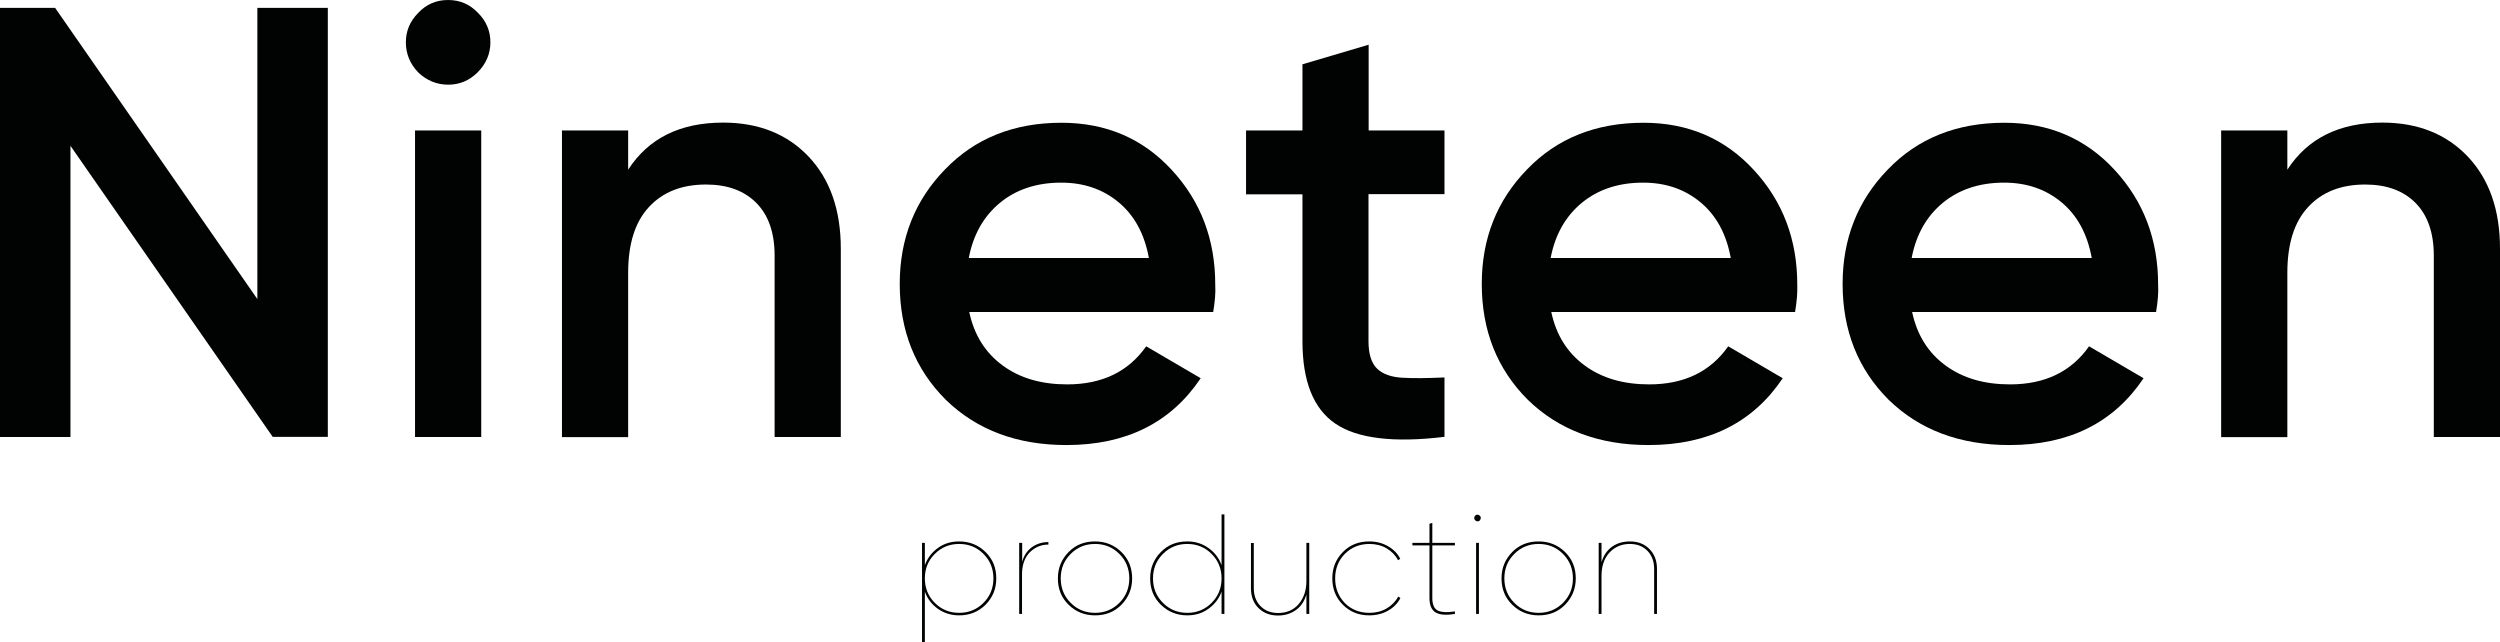
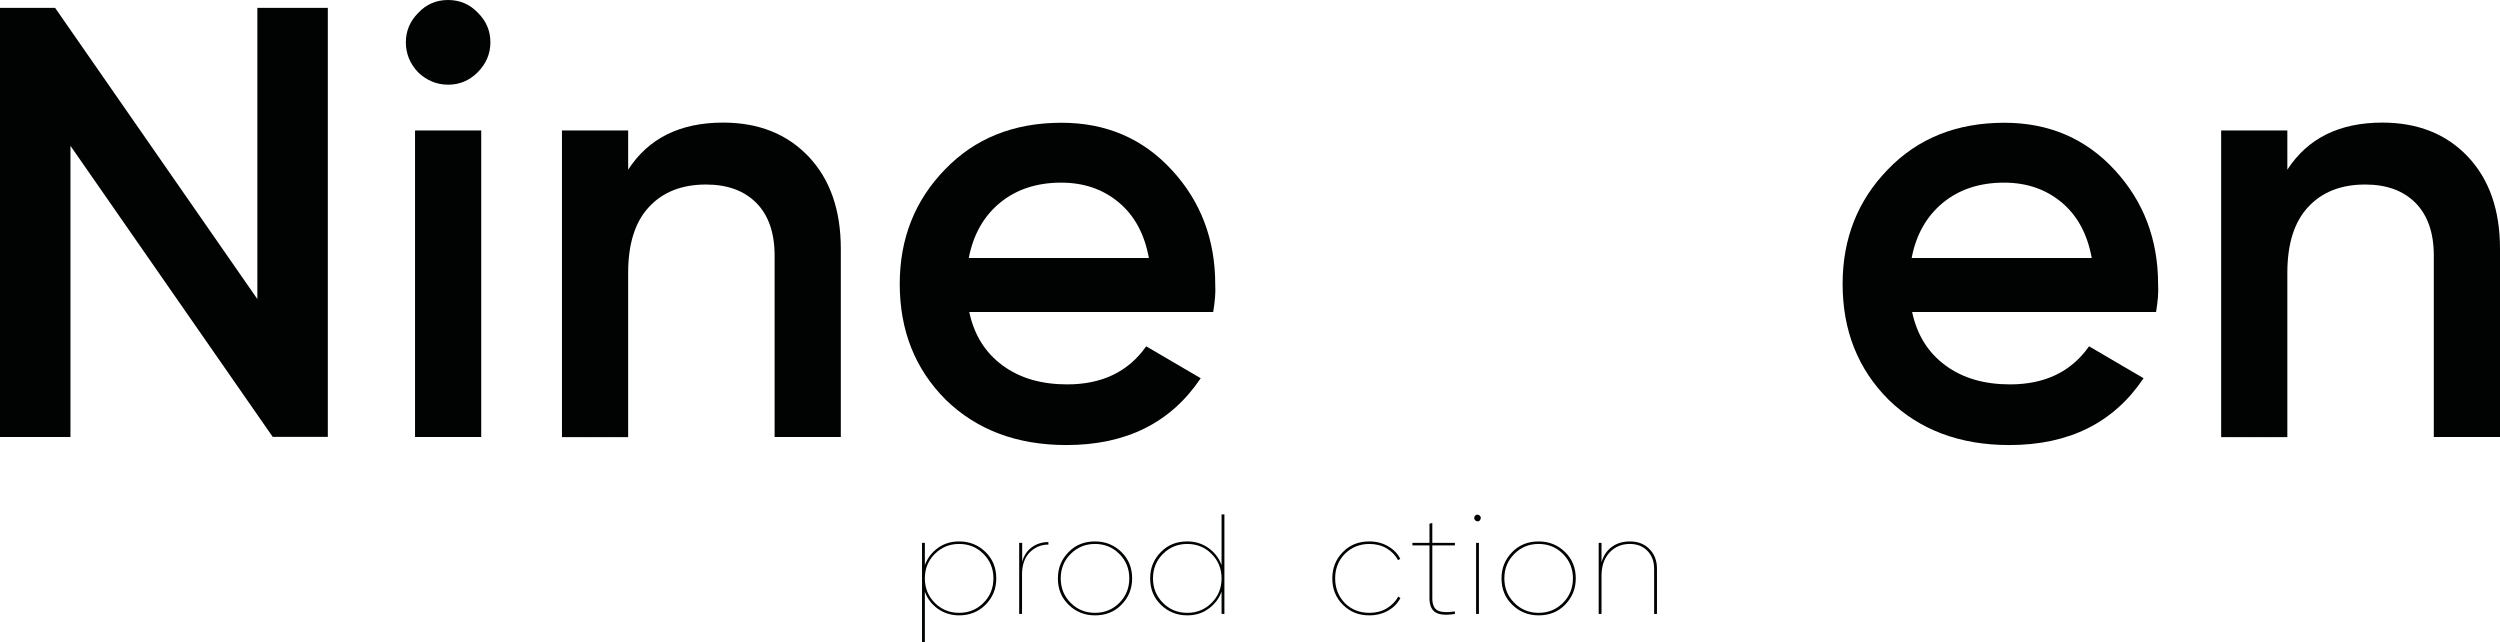
<svg xmlns="http://www.w3.org/2000/svg" version="1.1" id="Lager_1" x="0px" y="0px" viewBox="0 0 158.24 40.66" style="enable-background:new 0 0 158.24 40.66;" xml:space="preserve">
  <style type="text/css">
	.st0{fill:#010202;}
	.st1{display:none;}
	.st2{display:inline;fill:#FFFFFF;}
</style>
  <g>
    <g>
      <path class="st0" d="M16.29,18.93V0.5h4.46v27.15h-3.49L4.46,9.23v18.43H0V0.5h3.49L16.29,18.93z" />
      <path class="st0" d="M30.23,4.58c-0.52,0.52-1.14,0.78-1.86,0.78c-0.72,0-1.36-0.26-1.9-0.78c-0.52-0.54-0.78-1.18-0.78-1.9    c0-0.72,0.26-1.34,0.78-1.86C26.98,0.27,27.61,0,28.36,0c0.75,0,1.38,0.27,1.9,0.82c0.52,0.52,0.78,1.14,0.78,1.86    C31.04,3.4,30.77,4.04,30.23,4.58z M30.46,27.66h-4.19V8.26h4.19V27.66z" />
      <path class="st0" d="M45.77,7.76c2.25,0,4.05,0.72,5.41,2.15c1.36,1.44,2.04,3.38,2.04,5.84v11.91h-4.19V16.18    c0-1.45-0.39-2.56-1.16-3.34c-0.78-0.78-1.84-1.16-3.18-1.16c-1.53,0-2.73,0.47-3.61,1.42c-0.88,0.94-1.32,2.33-1.32,4.17v10.4    h-4.19V8.26h4.19v2.48C41.05,8.75,43.05,7.76,45.77,7.76z" />
      <path class="st0" d="M76.79,19.75H61.35c0.31,1.45,1.01,2.57,2.11,3.38s2.46,1.2,4.09,1.2c2.2,0,3.87-0.8,5-2.41l3.45,2.02    c-1.89,2.82-4.72,4.23-8.5,4.23c-3.13,0-5.68-0.96-7.64-2.87c-1.94-1.94-2.91-4.38-2.91-7.33c0-2.87,0.96-5.29,2.87-7.25    c1.89-1.96,4.34-2.95,7.37-2.95c2.82,0,5.15,1,6.98,2.99c1.84,1.99,2.75,4.41,2.75,7.25C76.95,18.52,76.9,19.1,76.79,19.75z     M61.32,16.33h11.4c-0.28-1.53-0.92-2.7-1.92-3.53c-1-0.83-2.21-1.24-3.63-1.24c-1.55,0-2.85,0.43-3.88,1.28    C62.26,13.69,61.6,14.86,61.32,16.33z" />
-       <path class="st0" d="M91.43,8.26v4.03h-4.81v9.31c0,0.8,0.18,1.38,0.54,1.73c0.36,0.35,0.9,0.54,1.61,0.58    c0.71,0.04,1.6,0.03,2.66-0.02v3.76c-3.21,0.39-5.51,0.11-6.9-0.83s-2.09-2.68-2.09-5.22V12.3h-3.57V8.26h3.57V4.07l4.19-1.24    v5.43H91.43z" />
-       <path class="st0" d="M113.62,19.75H98.19c0.31,1.45,1.01,2.57,2.11,3.38s2.46,1.2,4.09,1.2c2.2,0,3.87-0.8,5-2.41l3.45,2.02    c-1.89,2.82-4.72,4.23-8.5,4.23c-3.13,0-5.68-0.96-7.64-2.87c-1.94-1.94-2.91-4.38-2.91-7.33c0-2.87,0.96-5.29,2.87-7.25    c1.89-1.96,4.34-2.95,7.37-2.95c2.82,0,5.15,1,6.98,2.99c1.84,1.99,2.75,4.41,2.75,7.25C113.78,18.52,113.73,19.1,113.62,19.75z     M98.15,16.33h11.4c-0.28-1.53-0.92-2.7-1.92-3.53c-1-0.83-2.21-1.24-3.63-1.24c-1.55,0-2.85,0.43-3.88,1.28    C99.09,13.69,98.43,14.86,98.15,16.33z" />
      <path class="st0" d="M136.47,19.75h-15.44c0.31,1.45,1.01,2.57,2.11,3.38s2.46,1.2,4.09,1.2c2.2,0,3.87-0.8,5-2.41l3.45,2.02    c-1.89,2.82-4.72,4.23-8.5,4.23c-3.13,0-5.68-0.96-7.64-2.87c-1.94-1.94-2.91-4.38-2.91-7.33c0-2.87,0.96-5.29,2.87-7.25    c1.89-1.96,4.34-2.95,7.37-2.95c2.82,0,5.15,1,6.98,2.99c1.84,1.99,2.75,4.41,2.75,7.25C136.63,18.52,136.58,19.1,136.47,19.75z     M121,16.33h11.4c-0.28-1.53-0.92-2.7-1.92-3.53c-1-0.83-2.21-1.24-3.63-1.24c-1.55,0-2.85,0.43-3.88,1.28    C121.94,13.69,121.28,14.86,121,16.33z" />
      <path class="st0" d="M150.79,7.76c2.25,0,4.05,0.72,5.41,2.15c1.36,1.44,2.04,3.38,2.04,5.84v11.91h-4.19V16.18    c0-1.45-0.39-2.56-1.16-3.34c-0.78-0.78-1.84-1.16-3.18-1.16c-1.53,0-2.73,0.47-3.61,1.42c-0.88,0.94-1.32,2.33-1.32,4.17v10.4    h-4.19V8.26h4.19v2.48C146.07,8.75,148.08,7.76,150.79,7.76z" />
    </g>
    <g>
      <path class="st0" d="M60.71,34.27c0.65,0,1.21,0.22,1.67,0.67c0.46,0.45,0.68,1,0.68,1.67s-0.23,1.21-0.68,1.67    c-0.46,0.45-1.01,0.67-1.67,0.67c-0.5,0-0.95-0.14-1.34-0.41c-0.39-0.28-0.67-0.64-0.83-1.09v3.21h-0.18v-6.3h0.18v1.41    c0.16-0.44,0.44-0.81,0.83-1.09C59.76,34.4,60.21,34.27,60.71,34.27z M58.54,36.61c0,0.61,0.21,1.13,0.63,1.55    s0.93,0.63,1.54,0.63c0.61,0,1.12-0.21,1.54-0.63c0.42-0.42,0.63-0.94,0.63-1.55s-0.21-1.13-0.63-1.55    c-0.42-0.42-0.93-0.63-1.54-0.63c-0.61,0-1.12,0.21-1.54,0.63S58.54,35.99,58.54,36.61z" />
      <path class="st0" d="M64.7,34.36v1.21c0.1-0.4,0.31-0.71,0.61-0.93s0.66-0.33,1.05-0.33v0.16c-0.47,0-0.86,0.17-1.19,0.5    c-0.32,0.34-0.48,0.8-0.48,1.39v2.5h-0.18v-4.5H64.7z" />
      <path class="st0" d="M71.66,36.61c0,0.66-0.23,1.21-0.68,1.67s-1.01,0.67-1.67,0.67c-0.65,0-1.21-0.22-1.67-0.67    s-0.68-1-0.68-1.67s0.23-1.21,0.68-1.67s1.01-0.67,1.67-0.67c0.65,0,1.21,0.22,1.67,0.67S71.66,35.95,71.66,36.61z M67.14,36.61    c0,0.61,0.21,1.13,0.63,1.55s0.93,0.63,1.54,0.63s1.12-0.21,1.54-0.63s0.63-0.94,0.63-1.55s-0.21-1.13-0.63-1.55    s-0.93-0.63-1.54-0.63s-1.12,0.21-1.54,0.63S67.14,35.99,67.14,36.61z" />
      <path class="st0" d="M77.32,35.77v-3.21h0.18v6.3h-0.18v-1.41c-0.16,0.44-0.44,0.81-0.84,1.09c-0.38,0.28-0.83,0.41-1.33,0.41    c-0.65,0-1.21-0.22-1.67-0.67s-0.68-1-0.68-1.67s0.23-1.21,0.68-1.67s1.01-0.67,1.67-0.67c0.5,0,0.95,0.14,1.33,0.41    C76.88,34.96,77.16,35.33,77.32,35.77z M72.98,36.61c0,0.61,0.21,1.13,0.63,1.55s0.93,0.63,1.54,0.63s1.12-0.21,1.54-0.63    s0.63-0.94,0.63-1.55s-0.21-1.13-0.63-1.55s-0.93-0.63-1.54-0.63s-1.12,0.21-1.54,0.63S72.98,35.99,72.98,36.61z" />
-       <path class="st0" d="M82.69,36.77v-2.41h0.18v4.5h-0.18v-1.23c-0.12,0.42-0.34,0.75-0.66,0.98c-0.32,0.23-0.7,0.35-1.14,0.35    c-0.51,0-0.92-0.16-1.24-0.48c-0.31-0.31-0.47-0.73-0.47-1.25v-2.86h0.18v2.86c0,0.46,0.14,0.84,0.42,1.13    c0.28,0.29,0.65,0.44,1.12,0.44c0.53,0,0.96-0.18,1.29-0.55C82.52,37.86,82.69,37.38,82.69,36.77z" />
      <path class="st0" d="M86.67,38.95c-0.67,0-1.22-0.22-1.67-0.67s-0.67-1-0.67-1.67s0.22-1.21,0.67-1.67s1.01-0.67,1.67-0.67    c0.44,0,0.83,0.1,1.18,0.3s0.61,0.46,0.78,0.8l-0.14,0.09c-0.16-0.31-0.4-0.56-0.72-0.75c-0.32-0.19-0.69-0.28-1.09-0.28    c-0.62,0-1.14,0.21-1.56,0.63c-0.41,0.42-0.61,0.94-0.61,1.55s0.2,1.13,0.61,1.56c0.41,0.41,0.93,0.62,1.56,0.62    c0.4,0,0.77-0.09,1.09-0.28c0.32-0.19,0.57-0.44,0.73-0.75l0.14,0.09c-0.17,0.34-0.43,0.6-0.78,0.8S87.11,38.95,86.67,38.95z" />
      <path class="st0" d="M92.09,34.36v0.16h-1.43v3.34c0,0.39,0.11,0.65,0.32,0.77c0.21,0.12,0.58,0.15,1.11,0.07v0.16    c-0.56,0.09-0.97,0.06-1.23-0.1c-0.25-0.16-0.38-0.46-0.38-0.9v-3.34H89.4v-0.16h1.08v-1.21l0.18-0.05v1.26H92.09z" />
      <path class="st0" d="M93.72,32.73c0.02,0.07,0,0.14-0.05,0.2c-0.05,0.07-0.12,0.08-0.2,0.06c-0.08-0.03-0.13-0.08-0.15-0.15    c-0.02-0.07,0-0.14,0.05-0.2c0.06-0.06,0.13-0.08,0.21-0.05C93.65,32.62,93.7,32.66,93.72,32.73z M93.61,38.86h-0.18v-4.5h0.18    V38.86z" />
      <path class="st0" d="M99.74,36.61c0,0.66-0.23,1.21-0.68,1.67s-1.01,0.67-1.67,0.67c-0.65,0-1.21-0.22-1.67-0.67    s-0.68-1-0.68-1.67s0.23-1.21,0.68-1.67s1.01-0.67,1.67-0.67c0.65,0,1.21,0.22,1.67,0.67S99.74,35.95,99.74,36.61z M95.22,36.61    c0,0.61,0.21,1.13,0.63,1.55s0.93,0.63,1.54,0.63s1.12-0.21,1.54-0.63s0.63-0.94,0.63-1.55s-0.21-1.13-0.63-1.55    s-0.93-0.63-1.54-0.63s-1.12,0.21-1.54,0.63S95.22,35.99,95.22,36.61z" />
      <path class="st0" d="M103.17,34.27c0.5,0,0.92,0.16,1.23,0.48c0.32,0.32,0.48,0.74,0.48,1.25v2.86h-0.18v-2.86    c0-0.46-0.14-0.84-0.42-1.13c-0.28-0.29-0.65-0.44-1.12-0.44c-0.53,0-0.96,0.19-1.3,0.56c-0.33,0.37-0.49,0.85-0.49,1.46v2.41    h-0.18v-4.5h0.18v1.23c0.12-0.42,0.34-0.75,0.66-0.98C102.35,34.38,102.73,34.27,103.17,34.27z" />
    </g>
  </g>
  <circle class="st1" cx="77.64" cy="-78.94" r="36.33" />
  <g class="st1">
    <path class="st2" d="M63.2-91.77l5.87-2.07h3.19v22.34h-3.67v-18.42l-4.5,1.28L63.2-91.77z" />
-     <path class="st2" d="M92.07-86.63c0,1.7-0.45,3.2-1.34,4.5L83.68-71.5h-4.21l5.11-7.5h-0.38c-2.32,0-4.22-0.7-5.71-2.11   c-1.47-1.43-2.2-3.27-2.2-5.52c0-2.25,0.73-4.08,2.2-5.49c1.49-1.43,3.39-2.14,5.71-2.14c2.34,0,4.23,0.71,5.68,2.14   C91.34-90.72,92.07-88.89,92.07-86.63z M79.94-86.63c0,1.21,0.4,2.21,1.2,2.99c0.8,0.78,1.81,1.16,3.05,1.16   c1.23,0,2.24-0.38,3.03-1.13c0.79-0.76,1.18-1.76,1.18-3.02s-0.39-2.26-1.18-3.02c-0.79-0.76-1.8-1.13-3.03-1.13   c-1.23,0-2.25,0.38-3.05,1.13C80.34-88.89,79.94-87.89,79.94-86.63z" />
  </g>
  <g class="st1">
    <path class="st2" d="M65.91-67.1c0.36,0,0.66,0.12,0.91,0.37c0.25,0.24,0.37,0.55,0.37,0.91c0,0.36-0.12,0.66-0.37,0.91   c-0.25,0.24-0.55,0.37-0.91,0.37c-0.27,0-0.52-0.07-0.73-0.22c-0.21-0.15-0.36-0.35-0.45-0.59v1.75h-0.1v-3.43h0.1v0.77   c0.09-0.24,0.24-0.44,0.45-0.59C65.4-67.03,65.64-67.1,65.91-67.1z M64.73-65.83c0,0.33,0.11,0.61,0.34,0.84   c0.23,0.23,0.51,0.34,0.84,0.34c0.33,0,0.61-0.11,0.84-0.34c0.23-0.23,0.34-0.51,0.34-0.84c0-0.33-0.11-0.61-0.34-0.84   c-0.23-0.23-0.51-0.34-0.84-0.34c-0.33,0-0.61,0.11-0.84,0.34C64.85-66.44,64.73-66.16,64.73-65.83z" />
    <path class="st2" d="M68.16-67.05v0.66c0.06-0.22,0.17-0.39,0.33-0.51c0.17-0.12,0.36-0.18,0.57-0.18v0.09   c-0.26,0-0.47,0.09-0.65,0.27c-0.17,0.18-0.26,0.43-0.26,0.76v1.36h-0.1v-2.45H68.16z" />
    <path class="st2" d="M72.03-65.83c0,0.36-0.12,0.66-0.37,0.91c-0.25,0.24-0.55,0.37-0.91,0.37c-0.36,0-0.66-0.12-0.91-0.37   s-0.37-0.55-0.37-0.91c0-0.36,0.12-0.66,0.37-0.91s0.55-0.37,0.91-0.37c0.36,0,0.66,0.12,0.91,0.37   C71.9-66.49,72.03-66.19,72.03-65.83z M69.57-65.83c0,0.33,0.11,0.61,0.34,0.84c0.23,0.23,0.51,0.34,0.84,0.34   c0.33,0,0.61-0.11,0.84-0.34c0.23-0.23,0.34-0.51,0.34-0.84c0-0.33-0.11-0.61-0.34-0.84c-0.23-0.23-0.51-0.34-0.84-0.34   c-0.33,0-0.61,0.11-0.84,0.34C69.68-66.44,69.57-66.16,69.57-65.83z" />
-     <path class="st2" d="M75.18-66.28v-1.75h0.1v3.43h-0.1v-0.77c-0.09,0.24-0.24,0.44-0.46,0.59c-0.21,0.15-0.45,0.22-0.72,0.22   c-0.36,0-0.66-0.12-0.91-0.37s-0.37-0.55-0.37-0.91c0-0.36,0.12-0.66,0.37-0.91S73.64-67.1,74-67.1c0.27,0,0.52,0.07,0.72,0.22   C74.94-66.72,75.09-66.52,75.18-66.28z M72.82-65.83c0,0.33,0.11,0.61,0.34,0.84c0.23,0.23,0.51,0.34,0.84,0.34   c0.33,0,0.61-0.11,0.84-0.34c0.23-0.23,0.34-0.51,0.34-0.84c0-0.33-0.11-0.61-0.34-0.84c-0.23-0.23-0.51-0.34-0.84-0.34   c-0.33,0-0.61,0.11-0.84,0.34C72.93-66.44,72.82-66.16,72.82-65.83z" />
    <path class="st2" d="M78.18-65.74v-1.31h0.1v2.45h-0.1v-0.67c-0.07,0.23-0.19,0.41-0.36,0.53c-0.17,0.13-0.38,0.19-0.62,0.19   c-0.28,0-0.5-0.09-0.68-0.26c-0.17-0.17-0.25-0.4-0.25-0.68v-1.56h0.1v1.56c0,0.25,0.08,0.46,0.23,0.62   c0.15,0.16,0.36,0.24,0.61,0.24c0.29,0,0.52-0.1,0.7-0.3C78.09-65.14,78.18-65.41,78.18-65.74z" />
    <path class="st2" d="M80.42-64.55c-0.36,0-0.67-0.12-0.91-0.37s-0.37-0.55-0.37-0.91c0-0.36,0.12-0.66,0.37-0.91   s0.55-0.37,0.91-0.37c0.24,0,0.45,0.05,0.64,0.16c0.19,0.11,0.33,0.25,0.42,0.44l-0.08,0.05c-0.09-0.17-0.22-0.31-0.39-0.41   c-0.17-0.1-0.37-0.15-0.6-0.15c-0.34,0-0.62,0.11-0.85,0.34c-0.22,0.23-0.33,0.51-0.33,0.84c0,0.33,0.11,0.62,0.33,0.85   c0.23,0.22,0.51,0.34,0.85,0.34c0.22,0,0.42-0.05,0.59-0.15c0.18-0.1,0.31-0.24,0.4-0.41l0.08,0.05c-0.09,0.18-0.23,0.33-0.42,0.44   C80.88-64.61,80.66-64.55,80.42-64.55z" />
    <path class="st2" d="M83.45-67.05v0.09h-0.78v1.82c0,0.21,0.06,0.35,0.17,0.42c0.12,0.07,0.32,0.08,0.61,0.04v0.09   c-0.31,0.05-0.53,0.03-0.67-0.05c-0.14-0.09-0.21-0.25-0.21-0.49v-1.82h-0.59v-0.09h0.59v-0.66l0.1-0.03v0.69H83.45z" />
    <path class="st2" d="M84.41-67.94c0.01,0.04,0,0.07-0.03,0.11c-0.03,0.04-0.07,0.05-0.11,0.03c-0.04-0.01-0.07-0.04-0.08-0.08   c-0.01-0.04,0-0.08,0.03-0.11c0.03-0.03,0.07-0.04,0.11-0.03C84.38-68,84.4-67.97,84.41-67.94z M84.35-64.6h-0.1v-2.45h0.1V-64.6z" />
    <path class="st2" d="M87.76-65.83c0,0.36-0.12,0.66-0.37,0.91c-0.25,0.24-0.55,0.37-0.91,0.37c-0.36,0-0.66-0.12-0.91-0.37   s-0.37-0.55-0.37-0.91c0-0.36,0.12-0.66,0.37-0.91s0.55-0.37,0.91-0.37c0.36,0,0.66,0.12,0.91,0.37   C87.64-66.49,87.76-66.19,87.76-65.83z M85.3-65.83c0,0.33,0.11,0.61,0.34,0.84c0.23,0.23,0.51,0.34,0.84,0.34   c0.33,0,0.61-0.11,0.84-0.34c0.23-0.23,0.34-0.51,0.34-0.84c0-0.33-0.11-0.61-0.34-0.84c-0.23-0.23-0.51-0.34-0.84-0.34   c-0.33,0-0.61,0.11-0.84,0.34C85.42-66.44,85.3-66.16,85.3-65.83z" />
    <path class="st2" d="M89.71-67.1c0.27,0,0.5,0.09,0.67,0.26c0.17,0.17,0.26,0.4,0.26,0.68v1.56h-0.1v-1.56   c0-0.25-0.08-0.46-0.23-0.62c-0.15-0.16-0.36-0.24-0.61-0.24c-0.29,0-0.52,0.1-0.71,0.3c-0.18,0.2-0.27,0.46-0.27,0.79v1.31h-0.1   v-2.45h0.1v0.67c0.07-0.23,0.19-0.41,0.36-0.53C89.26-67.04,89.47-67.1,89.71-67.1z" />
  </g>
</svg>